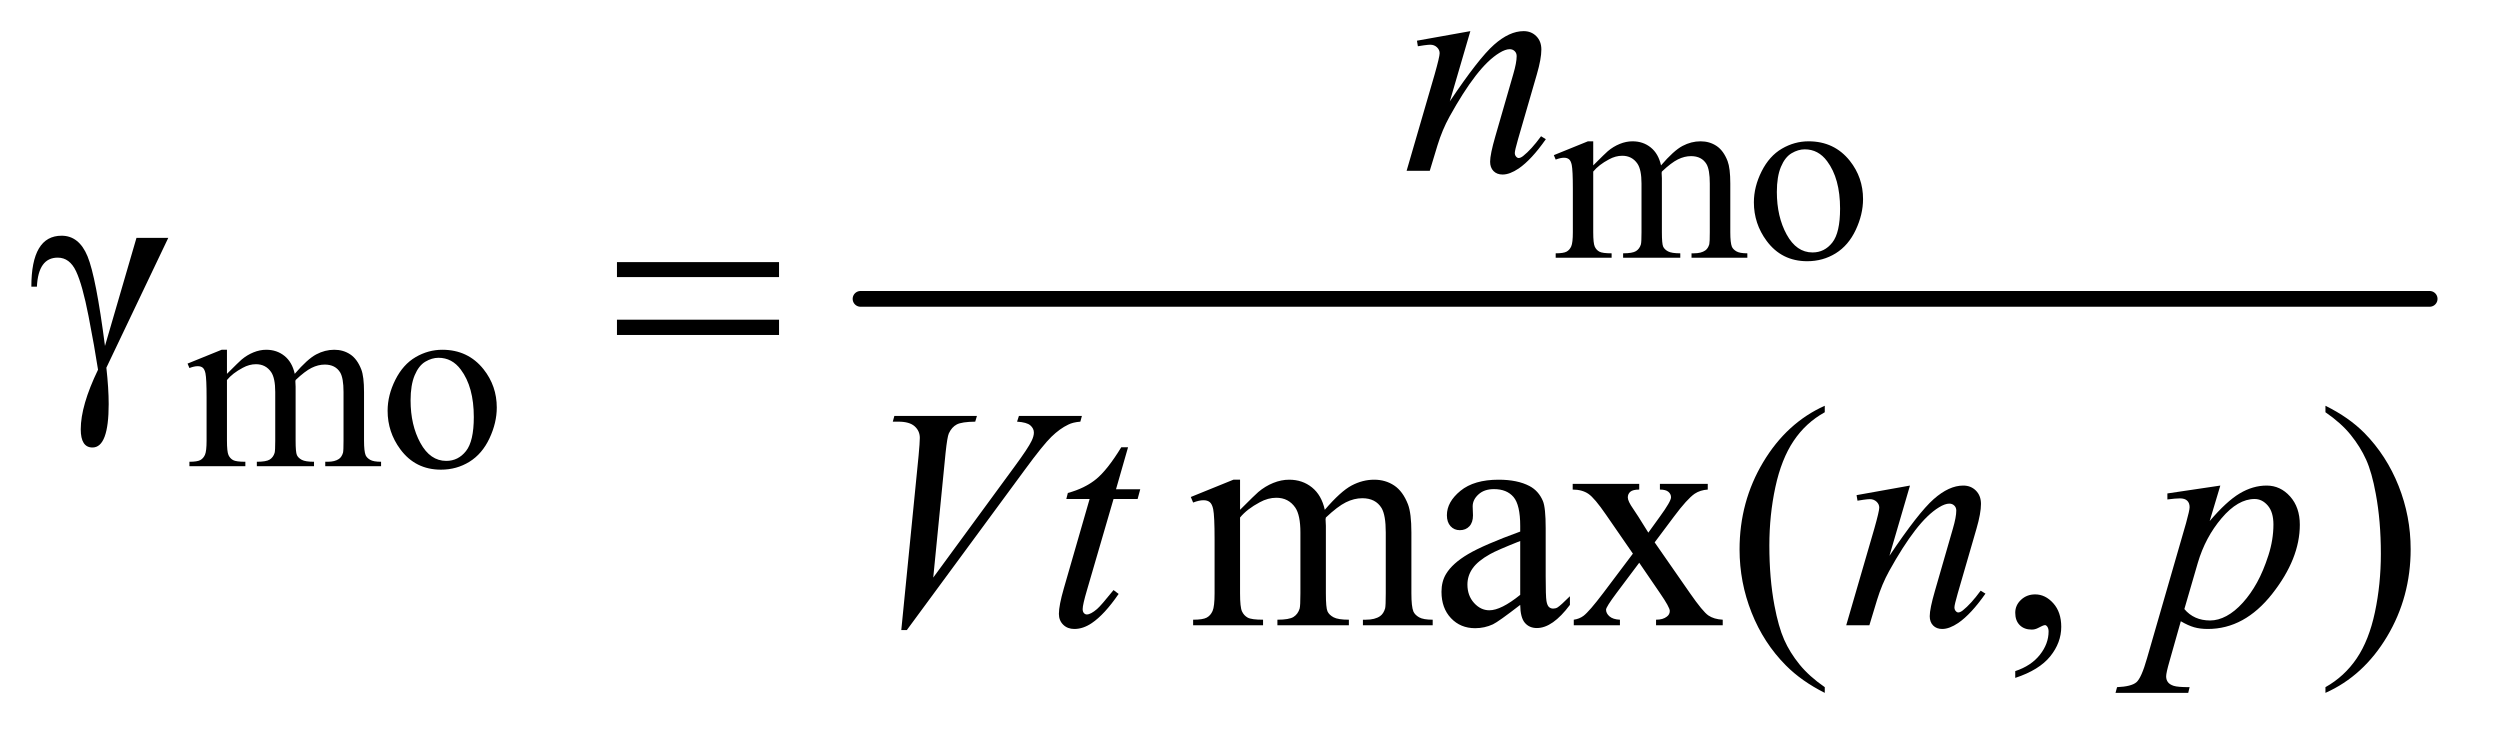
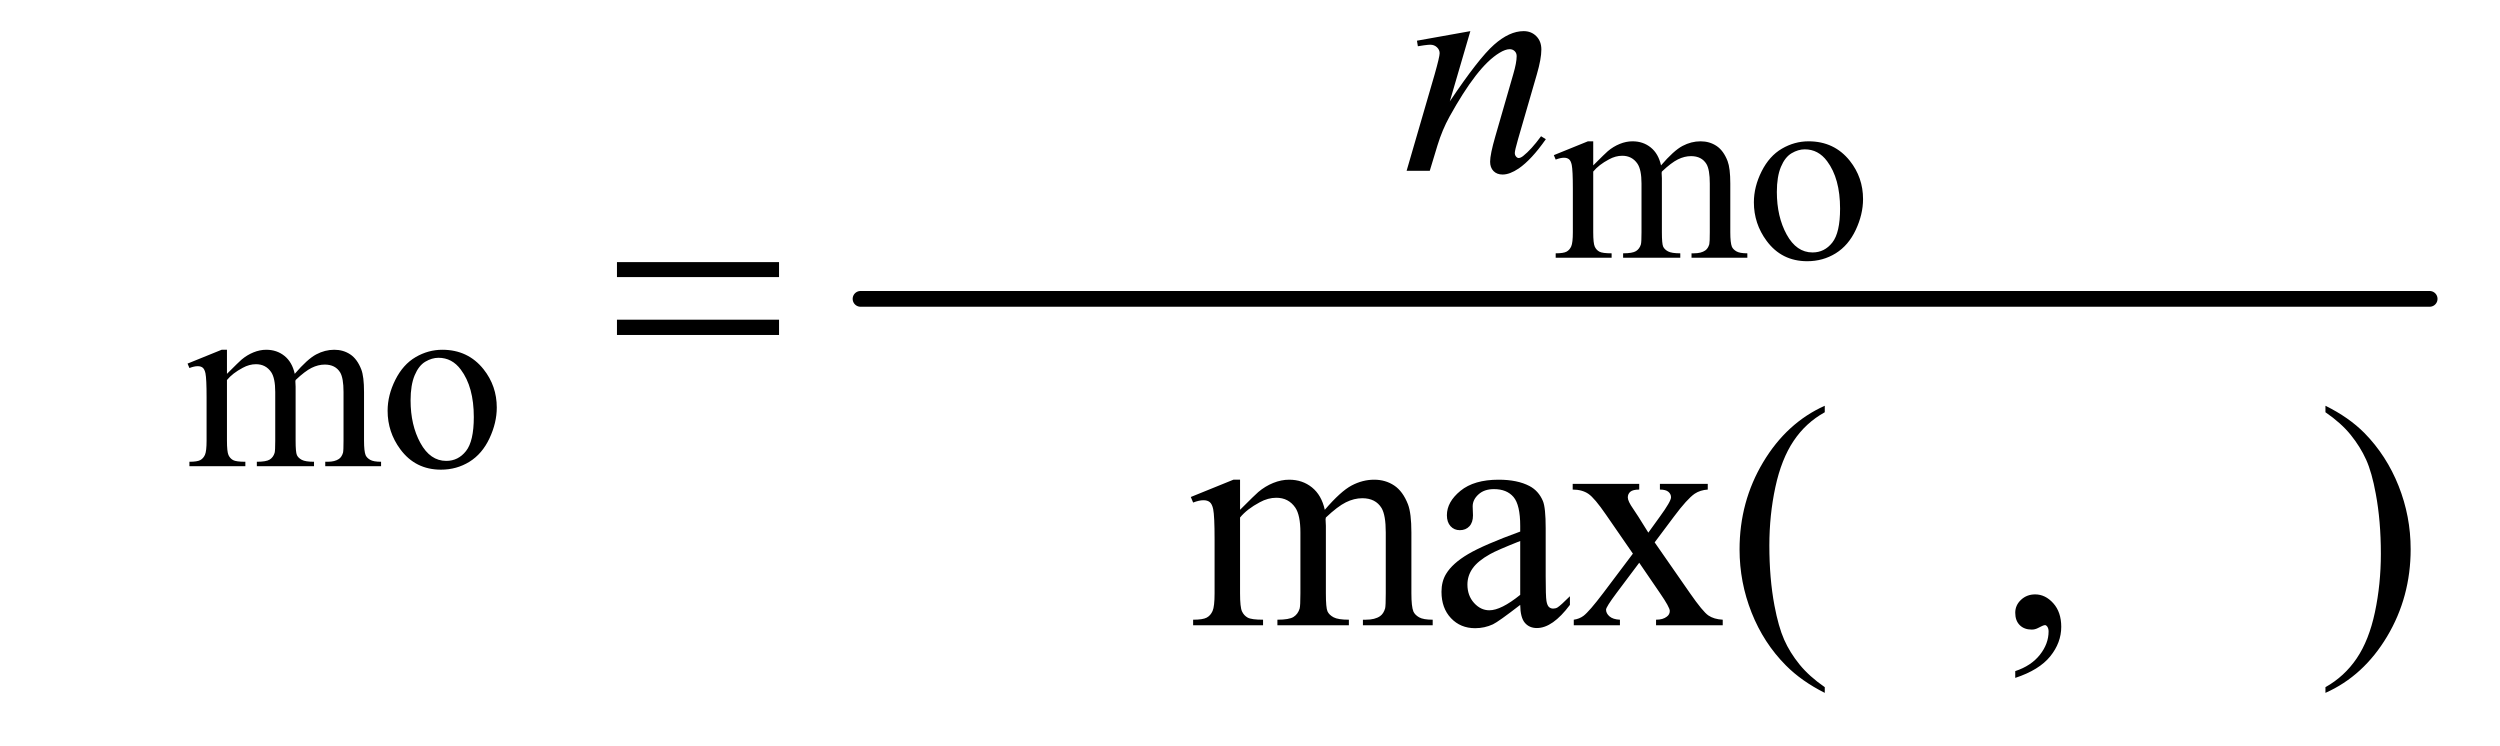
<svg xmlns="http://www.w3.org/2000/svg" stroke-dasharray="none" shape-rendering="auto" font-family="'Dialog'" text-rendering="auto" width="124" fill-opacity="1" color-interpolation="auto" color-rendering="auto" preserveAspectRatio="xMidYMid meet" font-size="12px" viewBox="0 0 124 37" fill="black" stroke="black" image-rendering="auto" stroke-miterlimit="10" stroke-linecap="square" stroke-linejoin="miter" font-style="normal" stroke-width="1" height="37" stroke-dashoffset="0" font-weight="normal" stroke-opacity="1">
  <defs id="genericDefs" />
  <g>
    <defs id="defs1">
      <clipPath clipPathUnits="userSpaceOnUse" id="clipPath1">
-         <path d="M1.003 4.978 L79.469 4.978 L79.469 27.877 L1.003 27.877 L1.003 4.978 Z" />
-       </clipPath>
+         </clipPath>
      <clipPath clipPathUnits="userSpaceOnUse" id="clipPath2">
        <path d="M32.051 159.542 L32.051 893.489 L2538.949 893.489 L2538.949 159.542 Z" />
      </clipPath>
    </defs>
    <g stroke-width="16" transform="scale(1.576,1.576) translate(-1.003,-4.978) matrix(0.031,0,0,0.031,0,0)" stroke-linejoin="round" stroke-linecap="round">
      <line y2="464" fill="none" x1="906" clip-path="url(#clipPath2)" x2="2499" y1="464" />
    </g>
    <g transform="matrix(0.049,0,0,0.049,-1.581,-7.844)">
      <path d="M1645 327.5 Q1657.5 315 1659.75 313.125 Q1665.375 308.375 1671.875 305.75 Q1678.375 303.125 1684.75 303.125 Q1695.5 303.125 1703.25 309.375 Q1711 315.625 1713.625 327.5 Q1726.5 312.5 1735.375 307.812 Q1744.25 303.125 1753.625 303.125 Q1762.75 303.125 1769.812 307.812 Q1776.875 312.5 1781 323.125 Q1783.75 330.375 1783.75 345.875 L1783.75 395.125 Q1783.75 405.875 1785.375 409.875 Q1786.625 412.625 1790 414.562 Q1793.375 416.5 1801 416.5 L1801 421 L1744.5 421 L1744.5 416.5 L1746.875 416.5 Q1754.25 416.5 1758.375 413.625 Q1761.25 411.625 1762.5 407.25 Q1763 405.125 1763 395.125 L1763 345.875 Q1763 331.875 1759.625 326.125 Q1754.75 318.125 1744 318.125 Q1737.375 318.125 1730.688 321.438 Q1724 324.75 1714.5 333.75 L1714.25 335.125 L1714.5 340.5 L1714.5 395.125 Q1714.5 406.875 1715.812 409.75 Q1717.125 412.625 1720.75 414.562 Q1724.375 416.5 1733.125 416.5 L1733.125 421 L1675.25 421 L1675.25 416.5 Q1684.75 416.5 1688.312 414.25 Q1691.875 412 1693.25 407.5 Q1693.875 405.375 1693.875 395.125 L1693.875 345.875 Q1693.875 331.875 1689.75 325.75 Q1684.25 317.75 1674.375 317.75 Q1667.625 317.75 1661 321.375 Q1650.625 326.875 1645 333.75 L1645 395.125 Q1645 406.375 1646.562 409.75 Q1648.125 413.125 1651.188 414.812 Q1654.25 416.5 1663.625 416.5 L1663.625 421 L1607 421 L1607 416.5 Q1614.875 416.5 1618 414.812 Q1621.125 413.125 1622.75 409.438 Q1624.375 405.75 1624.375 395.125 L1624.375 351.375 Q1624.375 332.5 1623.25 327 Q1622.375 322.875 1620.5 321.312 Q1618.625 319.75 1615.375 319.75 Q1611.875 319.75 1607 321.625 L1605.125 317.125 L1639.625 303.125 L1645 303.125 L1645 327.5 ZM1863 303.125 Q1889 303.125 1904.75 322.875 Q1918.125 339.75 1918.125 361.625 Q1918.125 377 1910.75 392.75 Q1903.375 408.5 1890.438 416.5 Q1877.5 424.5 1861.625 424.5 Q1835.75 424.5 1820.5 403.875 Q1807.625 386.5 1807.625 364.875 Q1807.625 349.125 1815.438 333.562 Q1823.25 318 1836 310.562 Q1848.75 303.125 1863 303.125 ZM1859.125 311.25 Q1852.5 311.25 1845.812 315.188 Q1839.125 319.125 1835 329 Q1830.875 338.875 1830.875 354.375 Q1830.875 379.375 1840.812 397.5 Q1850.75 415.625 1867 415.625 Q1879.125 415.625 1887 405.625 Q1894.875 395.625 1894.875 371.25 Q1894.875 340.75 1881.75 323.25 Q1872.875 311.25 1859.125 311.25 Z" stroke="none" clip-path="url(#clipPath2)" />
    </g>
    <g transform="matrix(0.049,0,0,0.049,-1.581,-7.844)">
      <path d="M262 538.5 Q274.5 526 276.75 524.125 Q282.375 519.375 288.875 516.75 Q295.375 514.125 301.75 514.125 Q312.5 514.125 320.25 520.375 Q328 526.625 330.625 538.5 Q343.5 523.5 352.375 518.812 Q361.25 514.125 370.625 514.125 Q379.75 514.125 386.812 518.812 Q393.875 523.5 398 534.125 Q400.75 541.375 400.75 556.875 L400.75 606.125 Q400.75 616.875 402.375 620.875 Q403.625 623.625 407 625.562 Q410.375 627.5 418 627.5 L418 632 L361.5 632 L361.5 627.5 L363.875 627.5 Q371.25 627.5 375.375 624.625 Q378.25 622.625 379.5 618.25 Q380 616.125 380 606.125 L380 556.875 Q380 542.875 376.625 537.125 Q371.75 529.125 361 529.125 Q354.375 529.125 347.688 532.438 Q341 535.75 331.5 544.75 L331.25 546.125 L331.5 551.5 L331.5 606.125 Q331.5 617.875 332.812 620.75 Q334.125 623.625 337.75 625.562 Q341.375 627.5 350.125 627.5 L350.125 632 L292.25 632 L292.25 627.5 Q301.75 627.5 305.312 625.25 Q308.875 623 310.25 618.5 Q310.875 616.375 310.875 606.125 L310.875 556.875 Q310.875 542.875 306.75 536.75 Q301.25 528.75 291.375 528.75 Q284.625 528.75 278 532.375 Q267.625 537.875 262 544.75 L262 606.125 Q262 617.375 263.562 620.75 Q265.125 624.125 268.188 625.812 Q271.25 627.5 280.625 627.5 L280.625 632 L224 632 L224 627.5 Q231.875 627.5 235 625.812 Q238.125 624.125 239.75 620.438 Q241.375 616.75 241.375 606.125 L241.375 562.375 Q241.375 543.5 240.25 538 Q239.375 533.875 237.5 532.312 Q235.625 530.75 232.375 530.75 Q228.875 530.75 224 532.625 L222.125 528.125 L256.625 514.125 L262 514.125 L262 538.5 ZM480 514.125 Q506 514.125 521.75 533.875 Q535.125 550.75 535.125 572.625 Q535.125 588 527.75 603.75 Q520.375 619.5 507.438 627.5 Q494.5 635.5 478.625 635.5 Q452.75 635.5 437.5 614.875 Q424.625 597.5 424.625 575.875 Q424.625 560.125 432.438 544.562 Q440.25 529 453 521.562 Q465.75 514.125 480 514.125 ZM476.125 522.25 Q469.5 522.25 462.812 526.188 Q456.125 530.125 452 540 Q447.875 549.875 447.875 565.375 Q447.875 590.375 457.812 608.5 Q467.75 626.625 484 626.625 Q496.125 626.625 504 616.625 Q511.875 606.625 511.875 582.25 Q511.875 551.75 498.75 534.25 Q489.875 522.25 476.125 522.25 Z" stroke="none" clip-path="url(#clipPath2)" />
    </g>
    <g transform="matrix(0.049,0,0,0.049,-1.581,-7.844)">
-       <path d="M170.406 400.875 L202.594 400.875 L139.938 532.281 Q142.281 553.375 142.281 569.156 Q142.281 613.062 125.875 613.062 Q114 613.062 114 594.625 Q114 570.562 131.5 534.312 Q128.062 511.812 121.891 480.094 Q115.719 448.375 109.234 434.625 Q102.75 420.875 90.719 420.875 Q71.031 420.875 69.625 450.25 L64 450.25 Q64 398.688 94.625 398.688 Q112.281 398.688 120.875 419.547 Q129.469 440.406 138.531 510.25 L170.406 400.875 Z" stroke="none" clip-path="url(#clipPath2)" />
-     </g>
+       </g>
    <g transform="matrix(0.049,0,0,0.049,-1.581,-7.844)">
      <path d="M1287.5 676.125 Q1303.125 660.5 1305.938 658.156 Q1312.969 652.219 1321.094 648.938 Q1329.219 645.656 1337.188 645.656 Q1350.625 645.656 1360.312 653.469 Q1370 661.281 1373.281 676.125 Q1389.375 657.375 1400.469 651.516 Q1411.562 645.656 1423.281 645.656 Q1434.688 645.656 1443.516 651.516 Q1452.344 657.375 1457.5 670.656 Q1460.938 679.719 1460.938 699.094 L1460.938 760.656 Q1460.938 774.094 1462.969 779.094 Q1464.531 782.531 1468.75 784.953 Q1472.969 787.375 1482.5 787.375 L1482.5 793 L1411.875 793 L1411.875 787.375 L1414.844 787.375 Q1424.062 787.375 1429.219 783.781 Q1432.812 781.281 1434.375 775.812 Q1435 773.156 1435 760.656 L1435 699.094 Q1435 681.594 1430.781 674.406 Q1424.688 664.406 1411.25 664.406 Q1402.969 664.406 1394.609 668.547 Q1386.25 672.688 1374.375 683.938 L1374.062 685.656 L1374.375 692.375 L1374.375 760.656 Q1374.375 775.344 1376.016 778.938 Q1377.656 782.531 1382.188 784.953 Q1386.719 787.375 1397.656 787.375 L1397.656 793 L1325.312 793 L1325.312 787.375 Q1337.188 787.375 1341.641 784.562 Q1346.094 781.75 1347.812 776.125 Q1348.594 773.469 1348.594 760.656 L1348.594 699.094 Q1348.594 681.594 1343.438 673.938 Q1336.562 663.938 1324.219 663.938 Q1315.781 663.938 1307.5 668.469 Q1294.531 675.344 1287.5 683.938 L1287.5 760.656 Q1287.5 774.719 1289.453 778.938 Q1291.406 783.156 1295.234 785.266 Q1299.062 787.375 1310.781 787.375 L1310.781 793 L1240 793 L1240 787.375 Q1249.844 787.375 1253.75 785.266 Q1257.656 783.156 1259.688 778.547 Q1261.719 773.938 1261.719 760.656 L1261.719 705.969 Q1261.719 682.375 1260.312 675.5 Q1259.219 670.344 1256.875 668.391 Q1254.531 666.438 1250.469 666.438 Q1246.094 666.438 1240 668.781 L1237.656 663.156 L1280.781 645.656 L1287.5 645.656 L1287.5 676.125 ZM1571.094 772.375 Q1549.062 789.406 1543.438 792.062 Q1535 795.969 1525.469 795.969 Q1510.625 795.969 1501.016 785.812 Q1491.406 775.656 1491.406 759.094 Q1491.406 748.625 1496.094 740.969 Q1502.5 730.344 1518.359 720.969 Q1534.219 711.594 1571.094 698.156 L1571.094 692.531 Q1571.094 671.125 1564.297 663.156 Q1557.5 655.188 1544.531 655.188 Q1534.688 655.188 1528.906 660.5 Q1522.969 665.812 1522.969 672.688 L1523.281 681.75 Q1523.281 688.938 1519.609 692.844 Q1515.938 696.75 1510 696.75 Q1504.219 696.75 1500.547 692.688 Q1496.875 688.625 1496.875 681.594 Q1496.875 668.156 1510.625 656.906 Q1524.375 645.656 1549.219 645.656 Q1568.281 645.656 1580.469 652.062 Q1589.688 656.906 1594.062 667.219 Q1596.875 673.938 1596.875 694.719 L1596.875 743.312 Q1596.875 763.781 1597.656 768.391 Q1598.438 773 1600.234 774.562 Q1602.031 776.125 1604.375 776.125 Q1606.875 776.125 1608.75 775.031 Q1612.031 773 1621.406 763.625 L1621.406 772.375 Q1603.906 795.812 1587.969 795.812 Q1580.312 795.812 1575.781 790.5 Q1571.25 785.188 1571.094 772.375 ZM1571.094 762.219 L1571.094 707.688 Q1547.5 717.062 1540.625 720.969 Q1528.281 727.844 1522.969 735.344 Q1517.656 742.844 1517.656 751.75 Q1517.656 763 1524.375 770.422 Q1531.094 777.844 1539.844 777.844 Q1551.719 777.844 1571.094 762.219 ZM1624.219 649.875 L1691.562 649.875 L1691.562 655.656 Q1685.156 655.656 1682.578 657.844 Q1680 660.031 1680 663.625 Q1680 667.375 1685.469 675.188 Q1687.188 677.688 1690.625 683 L1700.781 699.25 L1712.5 683 Q1723.75 667.531 1723.75 663.469 Q1723.75 660.188 1721.094 657.922 Q1718.438 655.656 1712.5 655.656 L1712.5 649.875 L1760.938 649.875 L1760.938 655.656 Q1753.281 656.125 1747.656 659.875 Q1740 665.188 1726.719 683 L1707.188 709.094 L1742.812 760.344 Q1755.938 779.25 1761.562 783.078 Q1767.188 786.906 1776.094 787.375 L1776.094 793 L1708.594 793 L1708.594 787.375 Q1715.625 787.375 1719.531 784.25 Q1722.5 782.062 1722.5 778.469 Q1722.5 774.875 1712.5 760.344 L1691.562 729.719 L1668.594 760.344 Q1657.969 774.562 1657.969 777.219 Q1657.969 780.969 1661.484 784.016 Q1665 787.062 1672.031 787.375 L1672.031 793 L1625.312 793 L1625.312 787.375 Q1630.938 786.594 1635.156 783.469 Q1641.094 778.938 1655.156 760.344 L1685.156 720.5 L1657.969 681.125 Q1646.406 664.25 1640.078 659.953 Q1633.75 655.656 1624.219 655.656 L1624.219 649.875 ZM1879.375 855.656 L1879.375 861.438 Q1855.781 849.562 1840 833.625 Q1817.5 810.969 1805.312 780.188 Q1793.125 749.406 1793.125 716.281 Q1793.125 667.844 1817.031 627.922 Q1840.938 588 1879.375 570.812 L1879.375 577.375 Q1860.156 588 1847.812 606.438 Q1835.469 624.875 1829.375 653.156 Q1823.281 681.438 1823.281 712.219 Q1823.281 745.656 1828.438 773 Q1832.5 794.562 1838.281 807.609 Q1844.062 820.656 1853.828 832.688 Q1863.594 844.719 1879.375 855.656 ZM2072.188 846.281 L2072.188 839.406 Q2088.281 834.094 2097.109 822.922 Q2105.938 811.75 2105.938 799.25 Q2105.938 796.281 2104.531 794.25 Q2103.438 792.844 2102.344 792.844 Q2100.625 792.844 2094.844 795.969 Q2092.031 797.375 2088.906 797.375 Q2081.25 797.375 2076.719 792.844 Q2072.188 788.312 2072.188 780.344 Q2072.188 772.688 2078.047 767.219 Q2083.906 761.75 2092.344 761.75 Q2102.656 761.75 2110.703 770.734 Q2118.75 779.719 2118.75 794.562 Q2118.75 810.656 2107.578 824.484 Q2096.406 838.312 2072.188 846.281 ZM2386.188 577.375 L2386.188 570.812 Q2409.938 582.531 2425.719 598.469 Q2448.062 621.281 2460.25 651.984 Q2472.438 682.688 2472.438 715.969 Q2472.438 764.406 2448.609 804.328 Q2424.781 844.25 2386.188 861.438 L2386.188 855.656 Q2405.406 844.875 2417.828 826.516 Q2430.25 808.156 2436.266 779.797 Q2442.281 751.438 2442.281 720.656 Q2442.281 687.375 2437.125 659.875 Q2433.219 638.312 2427.359 625.344 Q2421.5 612.375 2411.812 600.344 Q2402.125 588.312 2386.188 577.375 Z" stroke="none" clip-path="url(#clipPath2)" />
    </g>
    <g transform="matrix(0.049,0,0,0.049,-1.581,-7.844)">
      <path d="M1520.625 191.594 L1499.844 262.688 Q1529.062 219.094 1544.609 205.344 Q1560.156 191.594 1574.531 191.594 Q1582.344 191.594 1587.422 196.75 Q1592.5 201.906 1592.5 210.188 Q1592.5 219.562 1587.969 235.188 L1568.906 300.969 Q1565.625 312.375 1565.625 314.875 Q1565.625 317.062 1566.875 318.547 Q1568.125 320.031 1569.531 320.031 Q1571.406 320.031 1574.062 318 Q1582.344 311.438 1592.188 298 L1597.031 300.969 Q1582.5 321.75 1569.531 330.656 Q1560.469 336.75 1553.281 336.75 Q1547.5 336.75 1544.062 333.234 Q1540.625 329.719 1540.625 323.781 Q1540.625 316.281 1545.938 298 L1564.062 235.188 Q1567.5 223.469 1567.5 216.906 Q1567.5 213.781 1565.469 211.828 Q1563.438 209.875 1560.469 209.875 Q1556.094 209.875 1550 213.625 Q1538.438 220.656 1525.938 236.828 Q1513.438 253 1499.531 278.156 Q1492.188 291.438 1487.344 307.219 L1479.531 333 L1456.094 333 L1484.531 235.188 Q1489.531 217.531 1489.531 213.938 Q1489.531 210.5 1486.797 207.922 Q1484.062 205.344 1480 205.344 Q1478.125 205.344 1473.438 205.969 L1467.5 206.906 L1466.562 201.281 L1520.625 191.594 Z" stroke="none" clip-path="url(#clipPath2)" />
    </g>
    <g transform="matrix(0.049,0,0,0.049,-1.581,-7.844)">
-       <path d="M944.594 797.844 L962.094 621.438 Q963.344 608 963.344 603.312 Q963.344 596.281 958.109 591.594 Q952.875 586.906 941.625 586.906 L936 586.906 L937.562 581.125 L1021.156 581.125 L1019.438 586.906 Q1005.844 587.062 1000.766 589.719 Q995.688 592.375 992.719 598.781 Q991.156 602.219 989.438 618.312 L976.938 744.719 L1059.594 631.906 Q1073.031 613.625 1076.469 606.438 Q1078.812 601.594 1078.812 598 Q1078.812 593.781 1075.219 590.656 Q1071.625 587.531 1061.781 586.906 L1063.656 581.125 L1127.406 581.125 L1125.844 586.906 Q1118.188 587.531 1113.656 589.875 Q1105.062 593.938 1096.547 602.219 Q1088.031 610.5 1069.594 635.656 L950.219 797.844 L944.594 797.844 ZM1174.125 612.844 L1161.938 655.344 L1186.469 655.344 L1183.812 665.188 L1159.438 665.188 L1132.562 757.375 Q1128.188 772.219 1128.188 776.594 Q1128.188 779.25 1129.438 780.656 Q1130.688 782.062 1132.406 782.062 Q1136.312 782.062 1142.719 776.594 Q1146.469 773.469 1159.438 757.375 L1164.594 761.281 Q1150.219 782.219 1137.406 790.812 Q1128.656 796.75 1119.75 796.75 Q1112.875 796.75 1108.5 792.453 Q1104.125 788.156 1104.125 781.438 Q1104.125 773 1109.125 755.656 L1135.219 665.188 L1111.625 665.188 L1113.188 659.094 Q1130.375 654.406 1141.781 645.109 Q1153.188 635.812 1167.25 612.844 L1174.125 612.844 ZM1965.625 651.594 L1944.844 722.688 Q1974.062 679.094 1989.609 665.344 Q2005.156 651.594 2019.531 651.594 Q2027.344 651.594 2032.422 656.75 Q2037.5 661.906 2037.5 670.188 Q2037.5 679.562 2032.969 695.188 L2013.906 760.969 Q2010.625 772.375 2010.625 774.875 Q2010.625 777.062 2011.875 778.547 Q2013.125 780.031 2014.531 780.031 Q2016.406 780.031 2019.062 778 Q2027.344 771.438 2037.188 758 L2042.031 760.969 Q2027.5 781.75 2014.531 790.656 Q2005.469 796.75 1998.281 796.75 Q1992.5 796.75 1989.062 793.234 Q1985.625 789.719 1985.625 783.781 Q1985.625 776.281 1990.938 758 L2009.062 695.188 Q2012.5 683.469 2012.5 676.906 Q2012.5 673.781 2010.469 671.828 Q2008.438 669.875 2005.469 669.875 Q2001.094 669.875 1995 673.625 Q1983.438 680.656 1970.938 696.828 Q1958.438 713 1944.531 738.156 Q1937.188 751.438 1932.344 767.219 L1924.531 793 L1901.094 793 L1929.531 695.188 Q1934.531 677.531 1934.531 673.938 Q1934.531 670.5 1931.797 667.922 Q1929.062 665.344 1925 665.344 Q1923.125 665.344 1918.438 665.969 L1912.5 666.906 L1911.562 661.281 L1965.625 651.594 ZM2279.781 651.594 L2269 687.531 Q2286.031 667.531 2299.391 659.562 Q2312.75 651.594 2326.656 651.594 Q2340.562 651.594 2350.406 662.609 Q2360.25 673.625 2360.25 691.281 Q2360.25 725.656 2332.281 761.203 Q2304.312 796.75 2267.125 796.75 Q2259.312 796.75 2253.297 795.031 Q2247.281 793.312 2239.781 788.938 L2228.375 829.25 Q2224.938 841.125 2224.938 844.719 Q2224.938 848.156 2226.734 850.578 Q2228.531 853 2232.594 854.328 Q2236.656 855.656 2248.688 855.656 L2247.281 861.438 L2173.688 861.438 L2175.25 855.656 Q2189.781 855.031 2194.859 850.656 Q2199.938 846.281 2205.562 826.438 L2245.094 689.562 Q2248.688 676.594 2248.688 673.469 Q2248.688 669.25 2246.266 666.906 Q2243.844 664.562 2238.844 664.562 Q2234.312 664.562 2226.188 665.656 L2226.188 659.562 L2279.781 651.594 ZM2243.375 776.594 Q2253.062 788.156 2269.469 788.156 Q2277.594 788.156 2286.031 783.625 Q2294.469 779.094 2302.516 770.188 Q2310.562 761.281 2316.969 749.641 Q2323.375 738 2328.453 722.219 Q2333.531 706.438 2333.531 690.969 Q2333.531 678.469 2327.828 671.828 Q2322.125 665.188 2314.469 665.188 Q2297.594 665.188 2281.109 684.562 Q2264.625 703.938 2256.969 729.875 L2243.375 776.594 Z" stroke="none" clip-path="url(#clipPath2)" />
-     </g>
+       </g>
    <g transform="matrix(0.049,0,0,0.049,-1.581,-7.844)">
      <path d="M656.781 425.406 L820.844 425.406 L820.844 440.562 L656.781 440.562 L656.781 425.406 ZM656.781 483.688 L820.844 483.688 L820.844 499.156 L656.781 499.156 L656.781 483.688 Z" stroke="none" clip-path="url(#clipPath2)" />
    </g>
  </g>
</svg>